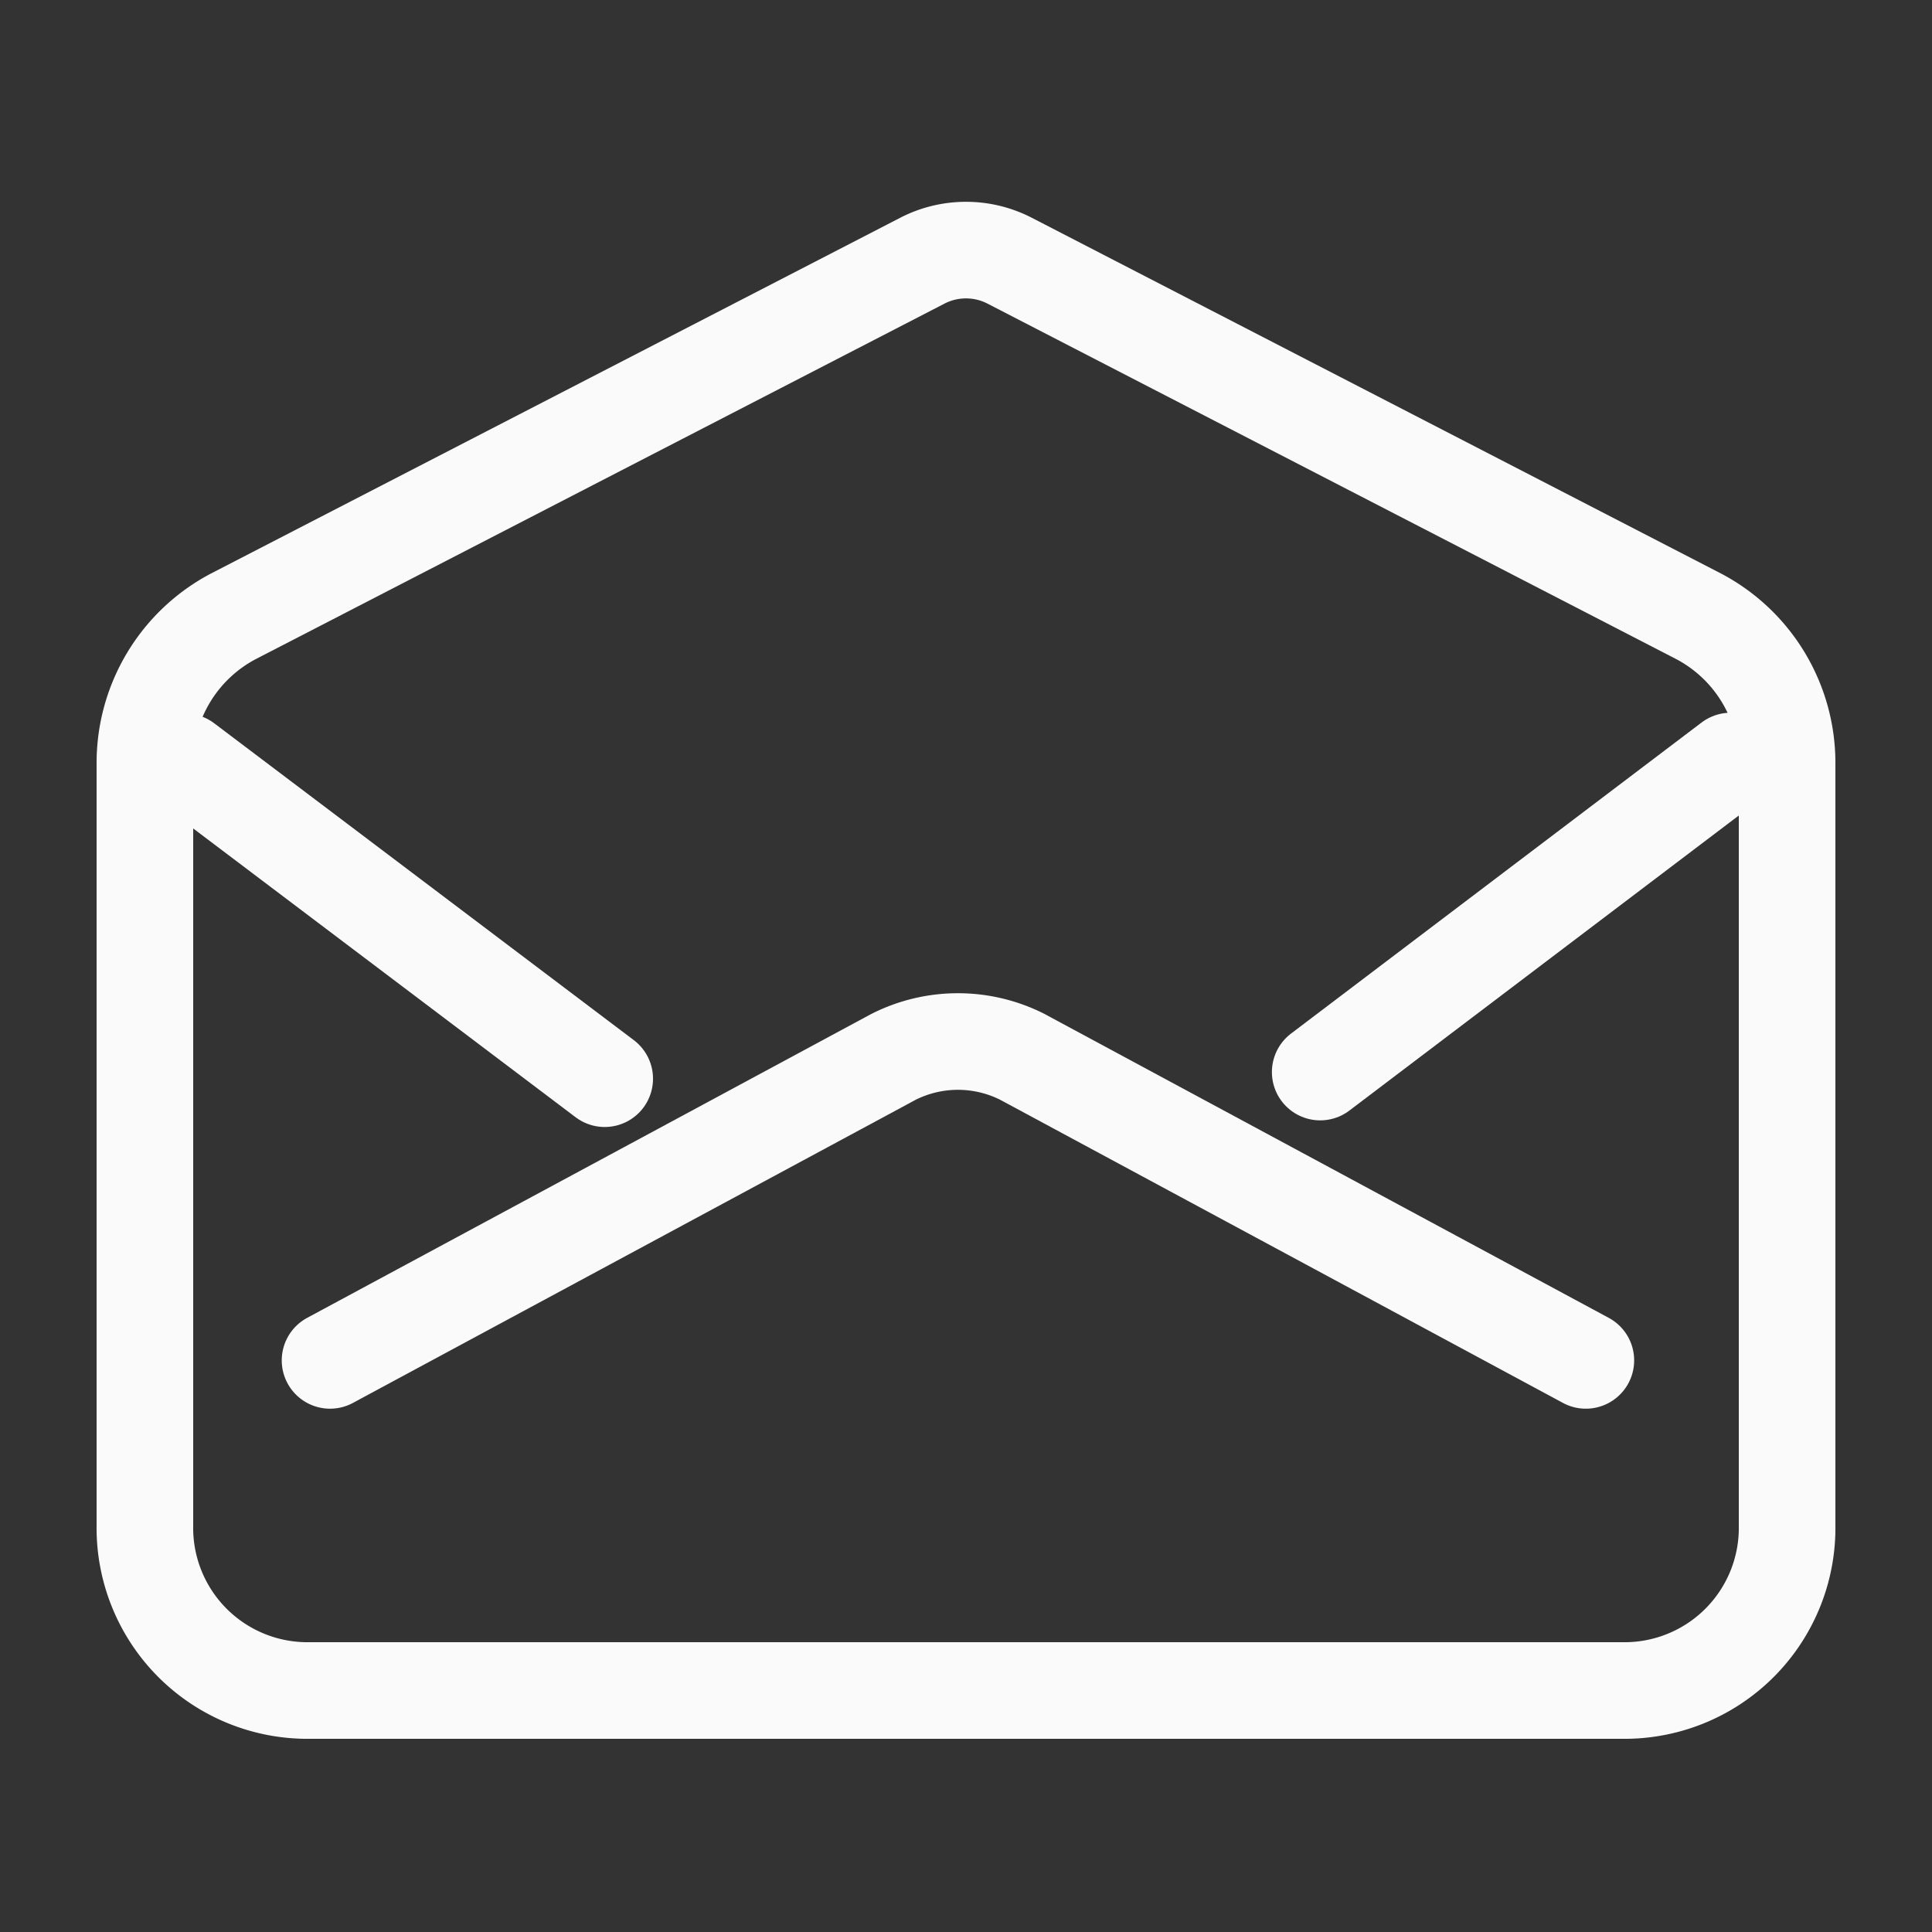
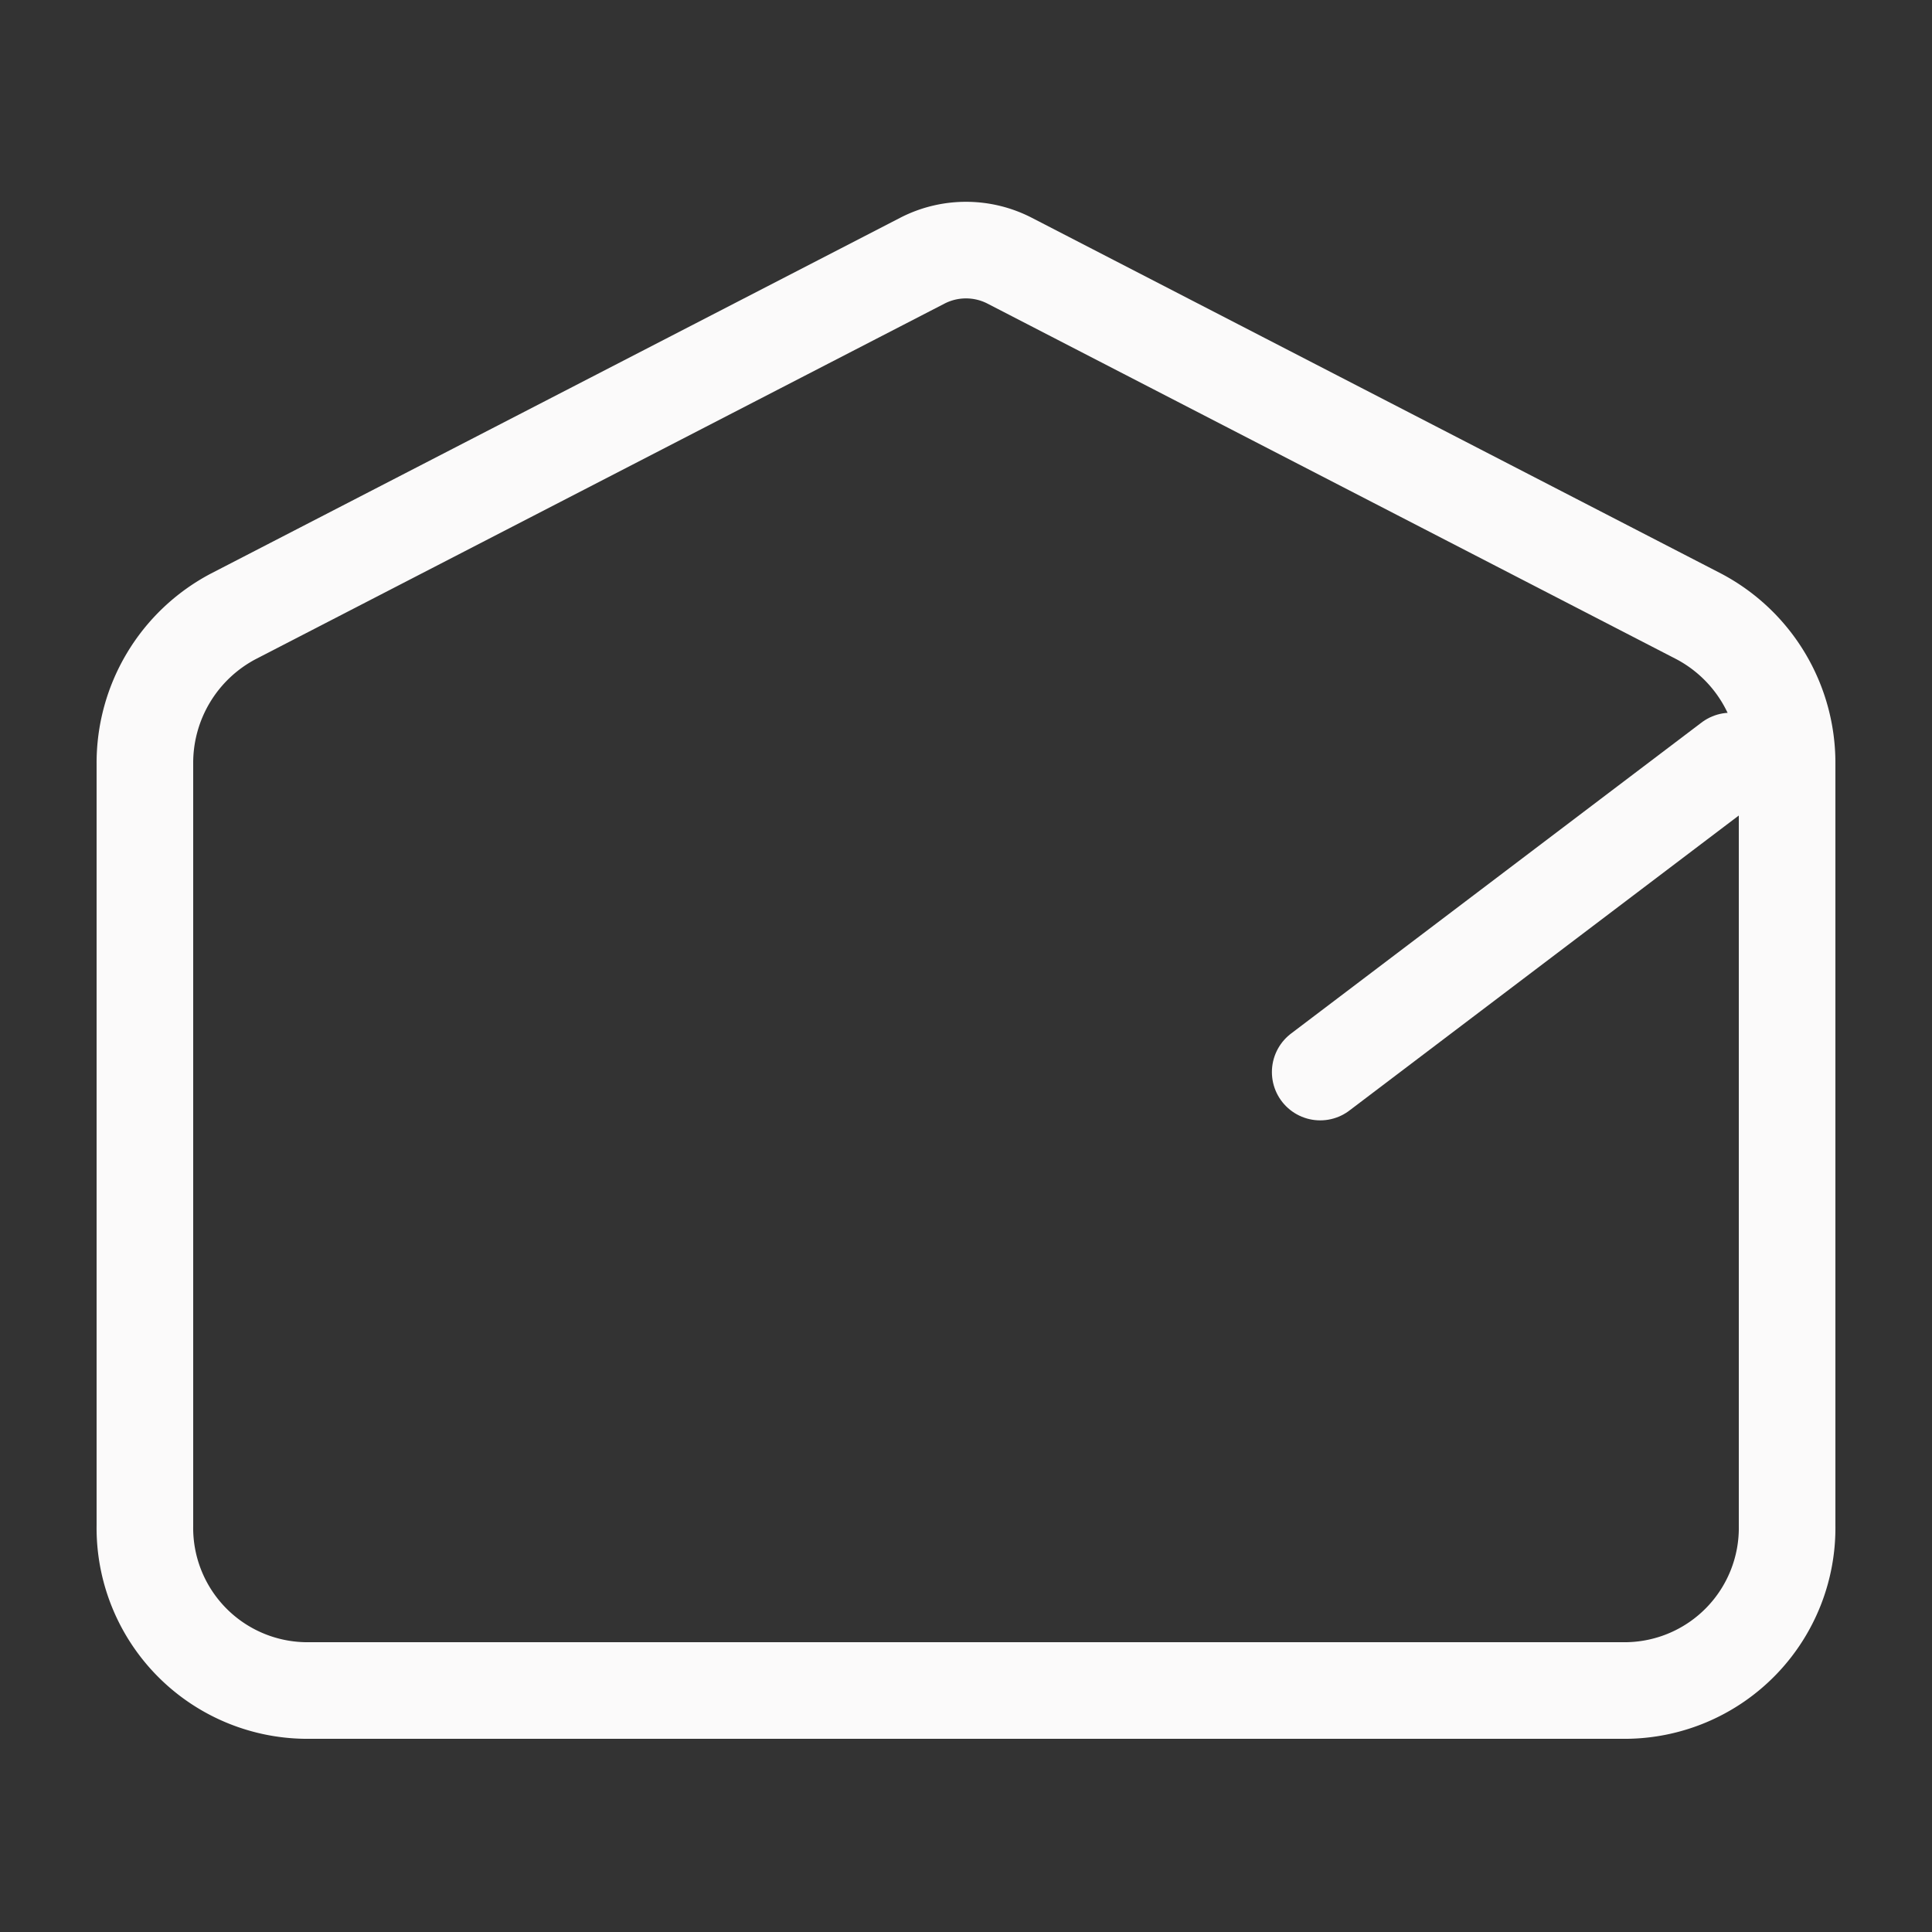
<svg xmlns="http://www.w3.org/2000/svg" data-name="mail open" width="60" height="60">
  <rect width="100%" height="100%" fill="#333333" stroke="none" />
  <path data-name="Path 2" d="M52.754 19.141L31.334 8.085a2.959 2.959 0 00-2.668 0L7.246 19.141A5.145 5.145 0 004.5 23.719v23.656A5.049 5.049 0 009.469 52.5h41.062a5.049 5.049 0 004.969-5.125V23.719a5.145 5.145 0 00-2.746-4.578z" fill="none" stroke="#fbfafa" stroke-linecap="round" stroke-linejoin="round" stroke-width="3" />
-   <path data-name="Path 3" d="M49.25 42.248l-17.507-9.43a4.441 4.441 0 00-3.987 0l-17.506 9.43" fill="none" stroke="#fbfafa" stroke-linecap="round" stroke-linejoin="round" stroke-width="3" />
  <path data-name="Path 4" d="M41 33.294l12.75-9.66" fill="none" stroke="#fbfafa" stroke-linecap="round" stroke-linejoin="round" stroke-width="3" />
-   <path data-name="Path 5" d="M5.75 23.66l13.03 9.84" fill="none" stroke="#fbfafa" stroke-linecap="round" stroke-linejoin="round" stroke-width="3" />
  <path data-name="Path 6" d="M0 0h60v60H0z" fill="none" />
</svg>